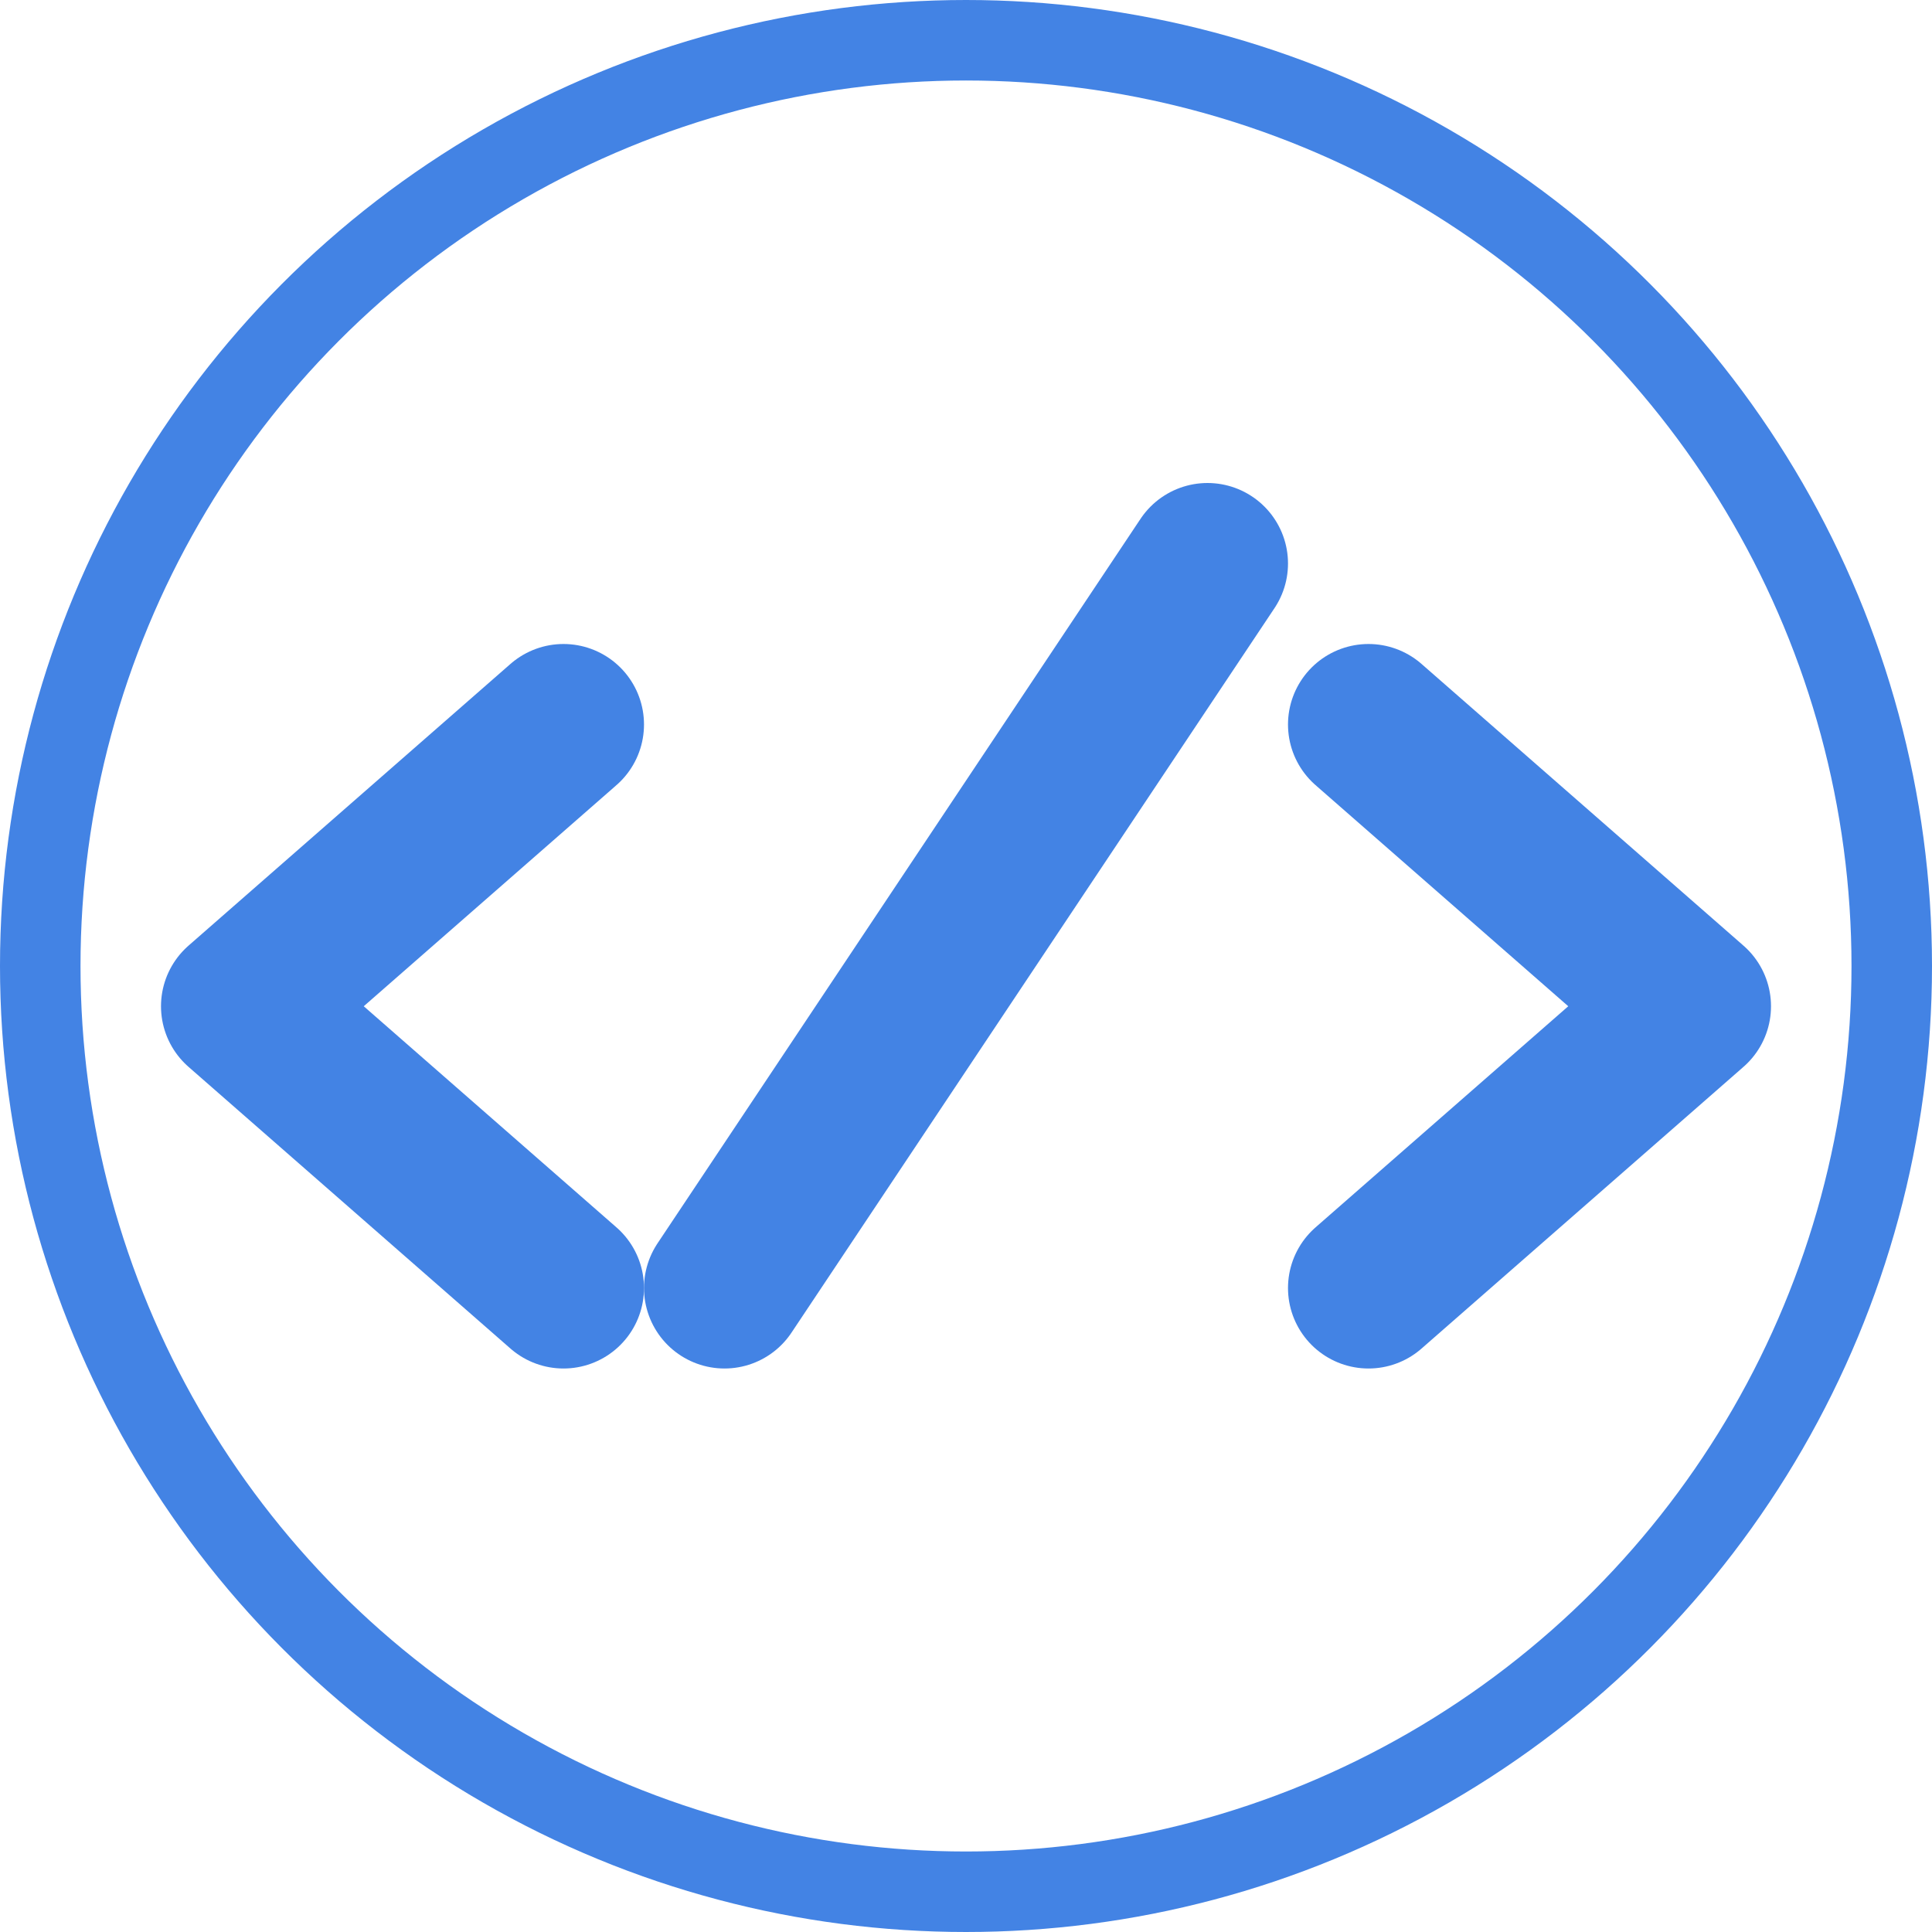
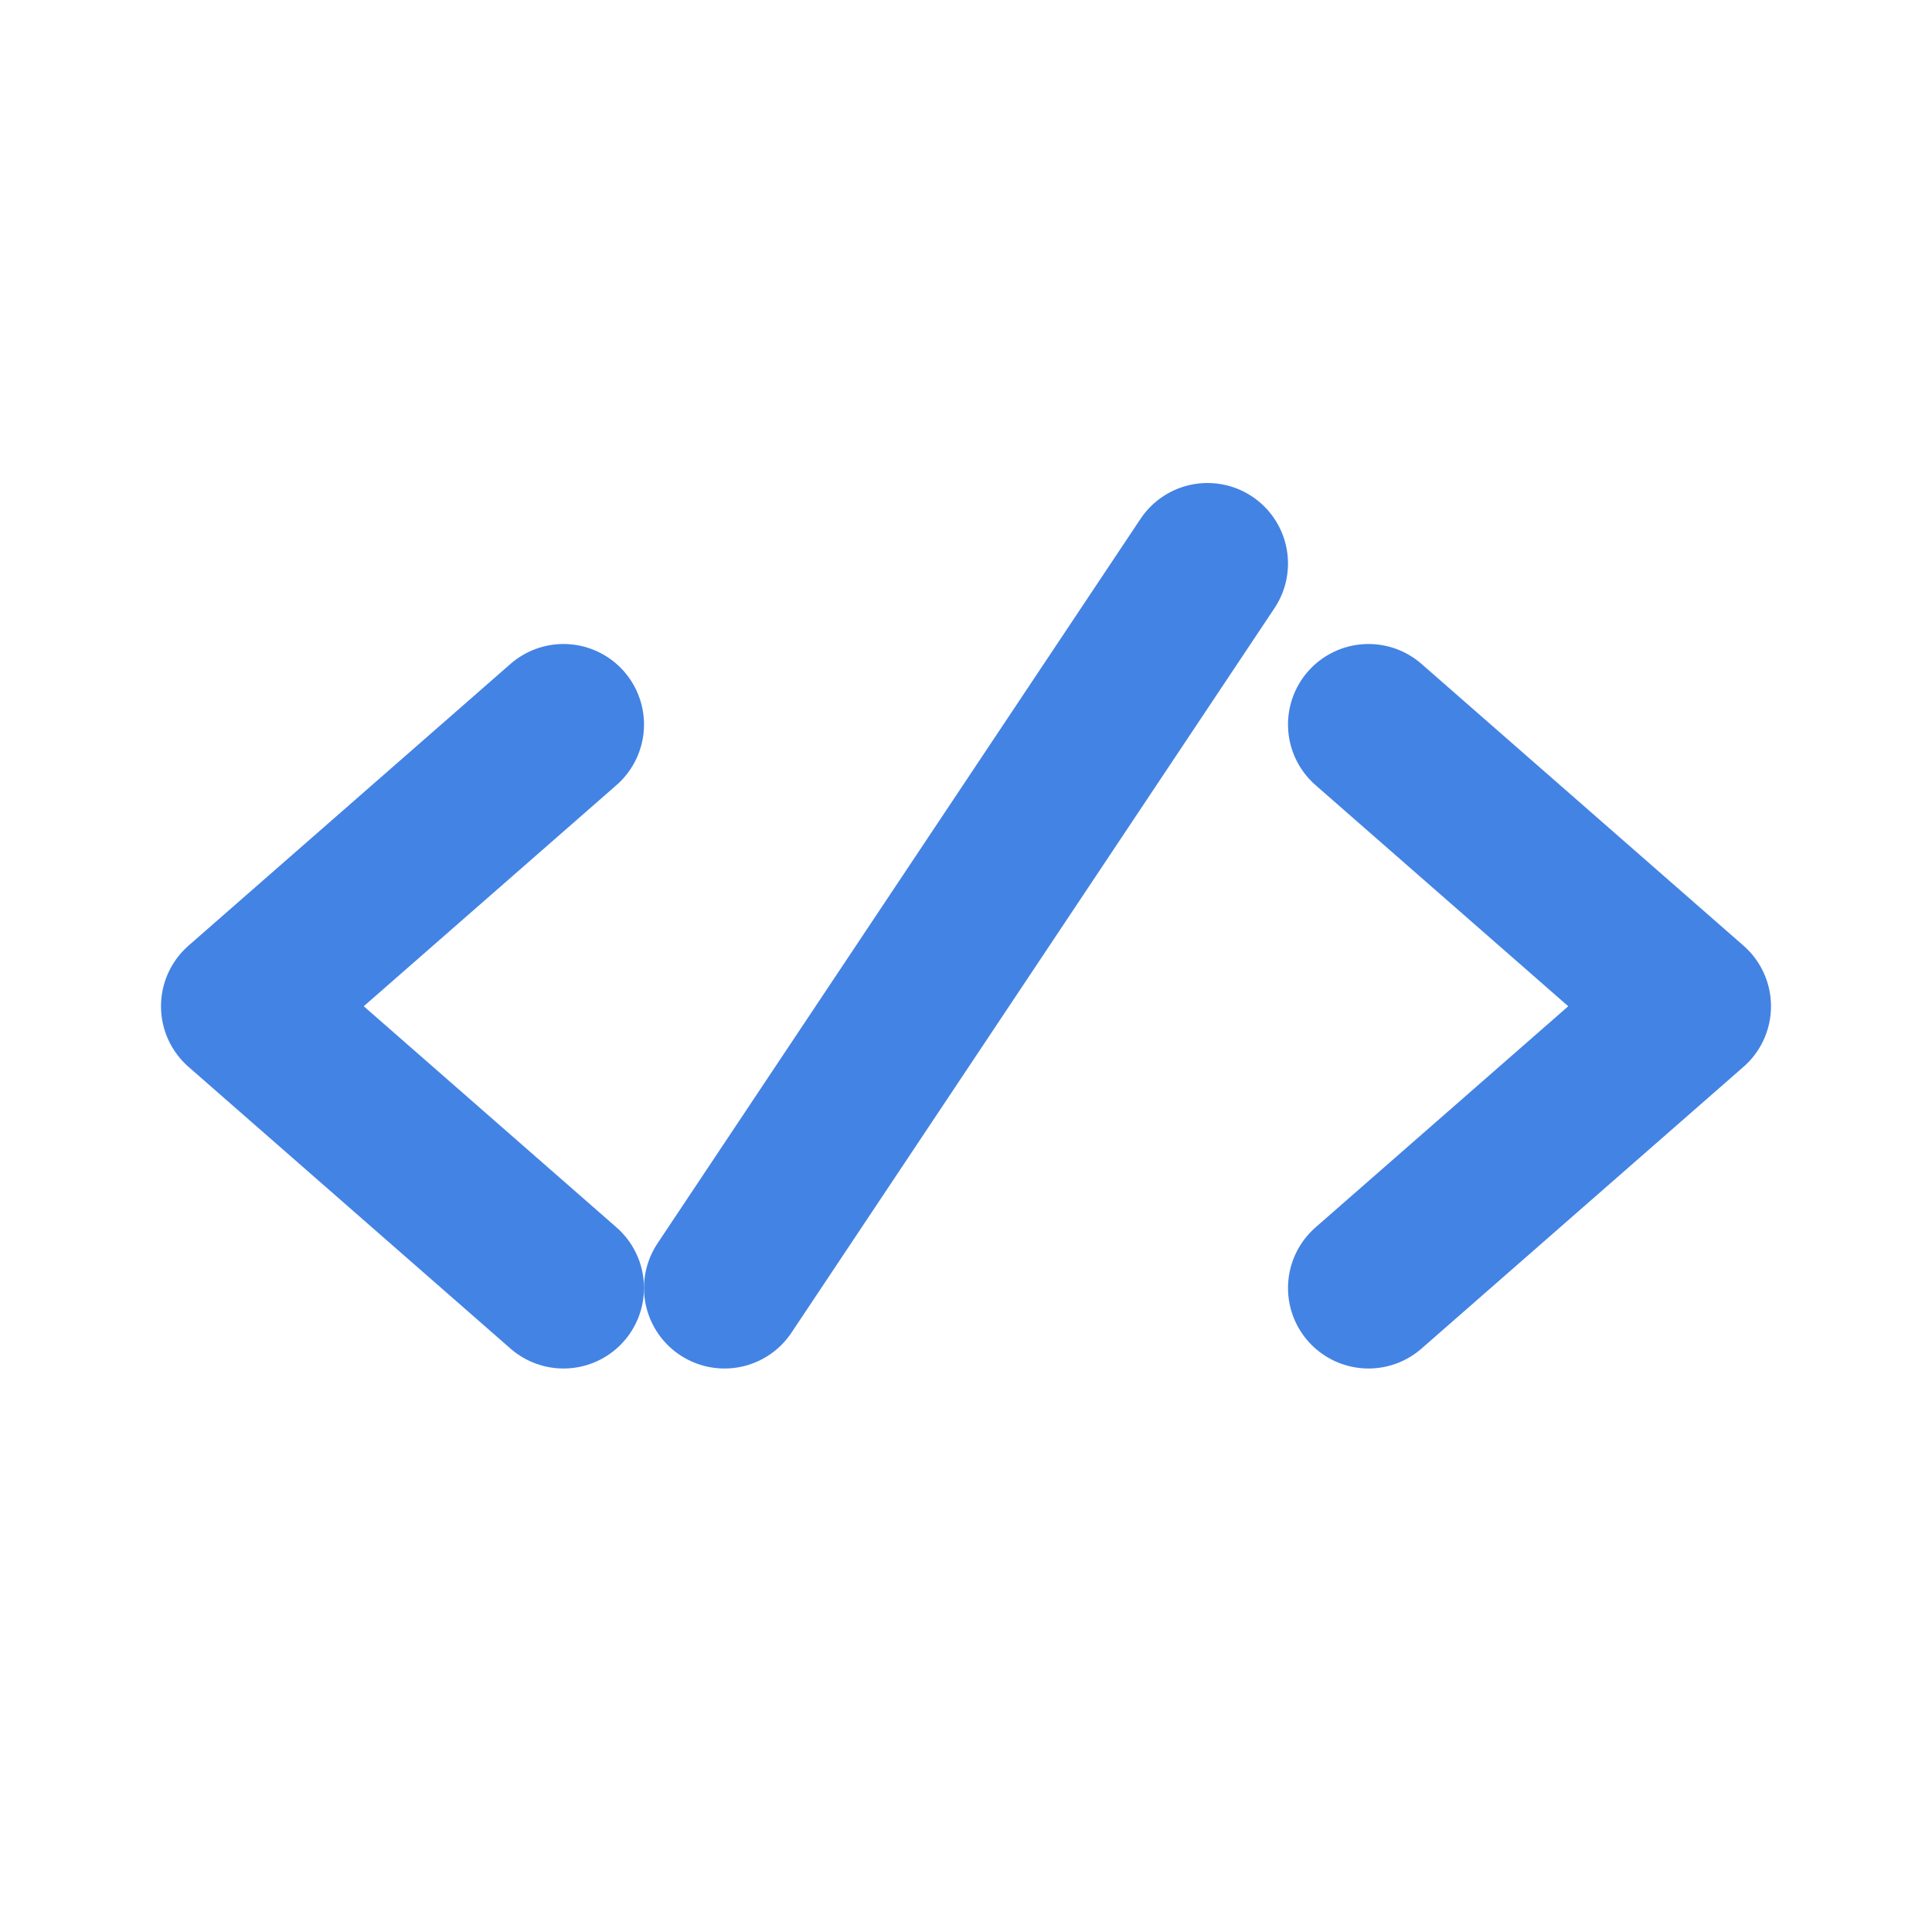
<svg xmlns="http://www.w3.org/2000/svg" width="24" height="24" viewBox="0 0 24 24" fill="none">
  <g clip-path="url(#clip0_163_11907)">
-     <circle cx="12" cy="12" r="11.5" stroke="#4383E4" />
    <path d="M7 16L3 12.5L7 9" stroke="#4383E4" stroke-width="2" stroke-linecap="round" stroke-linejoin="round" />
    <path d="M17 16L21 12.5L17 9" stroke="#4383E4" stroke-width="2" stroke-linecap="round" stroke-linejoin="round" />
    <path d="M9 16L15 7" stroke="#4383E4" stroke-width="2" stroke-linecap="round" stroke-linejoin="round" />
  </g>
  <defs>
    <clipPath id="clip0_163_11907">
      <rect width="24" height="24" fill="white" />
    </clipPath>
  </defs>
</svg>